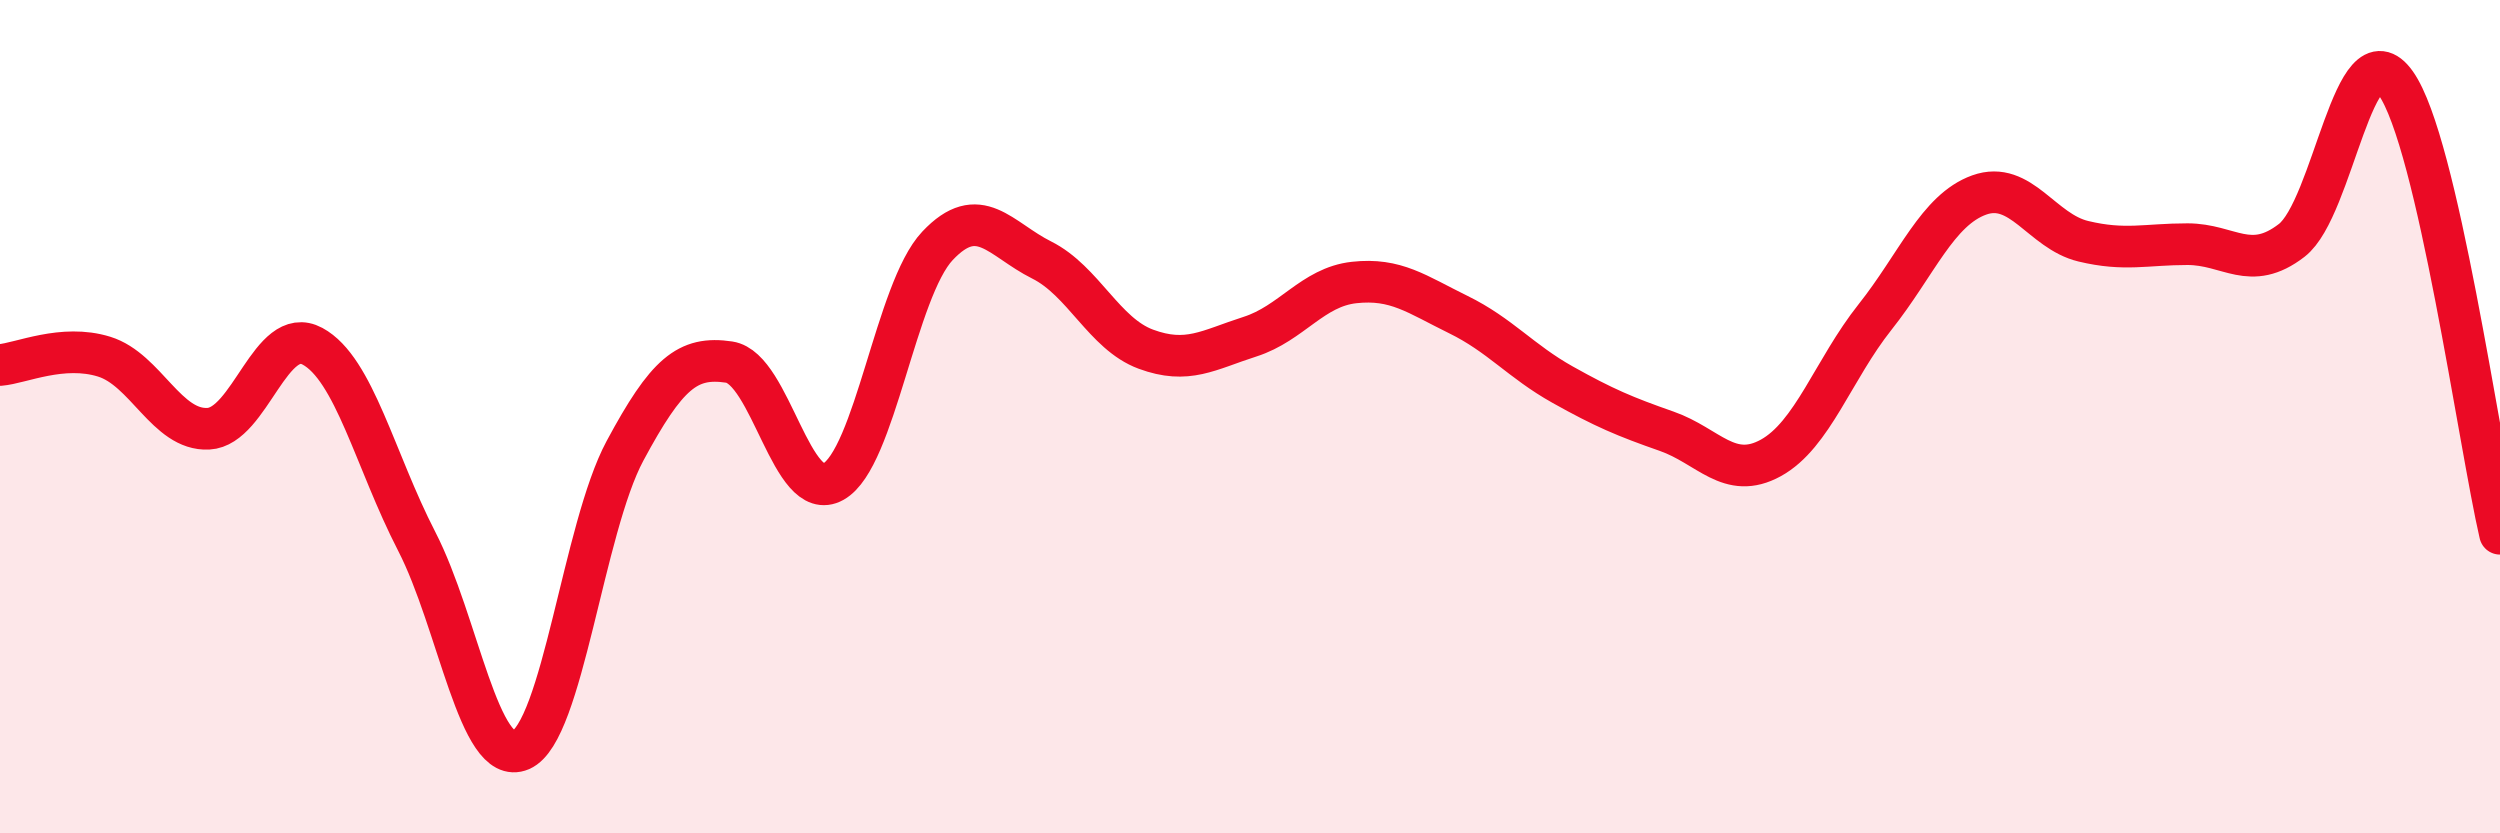
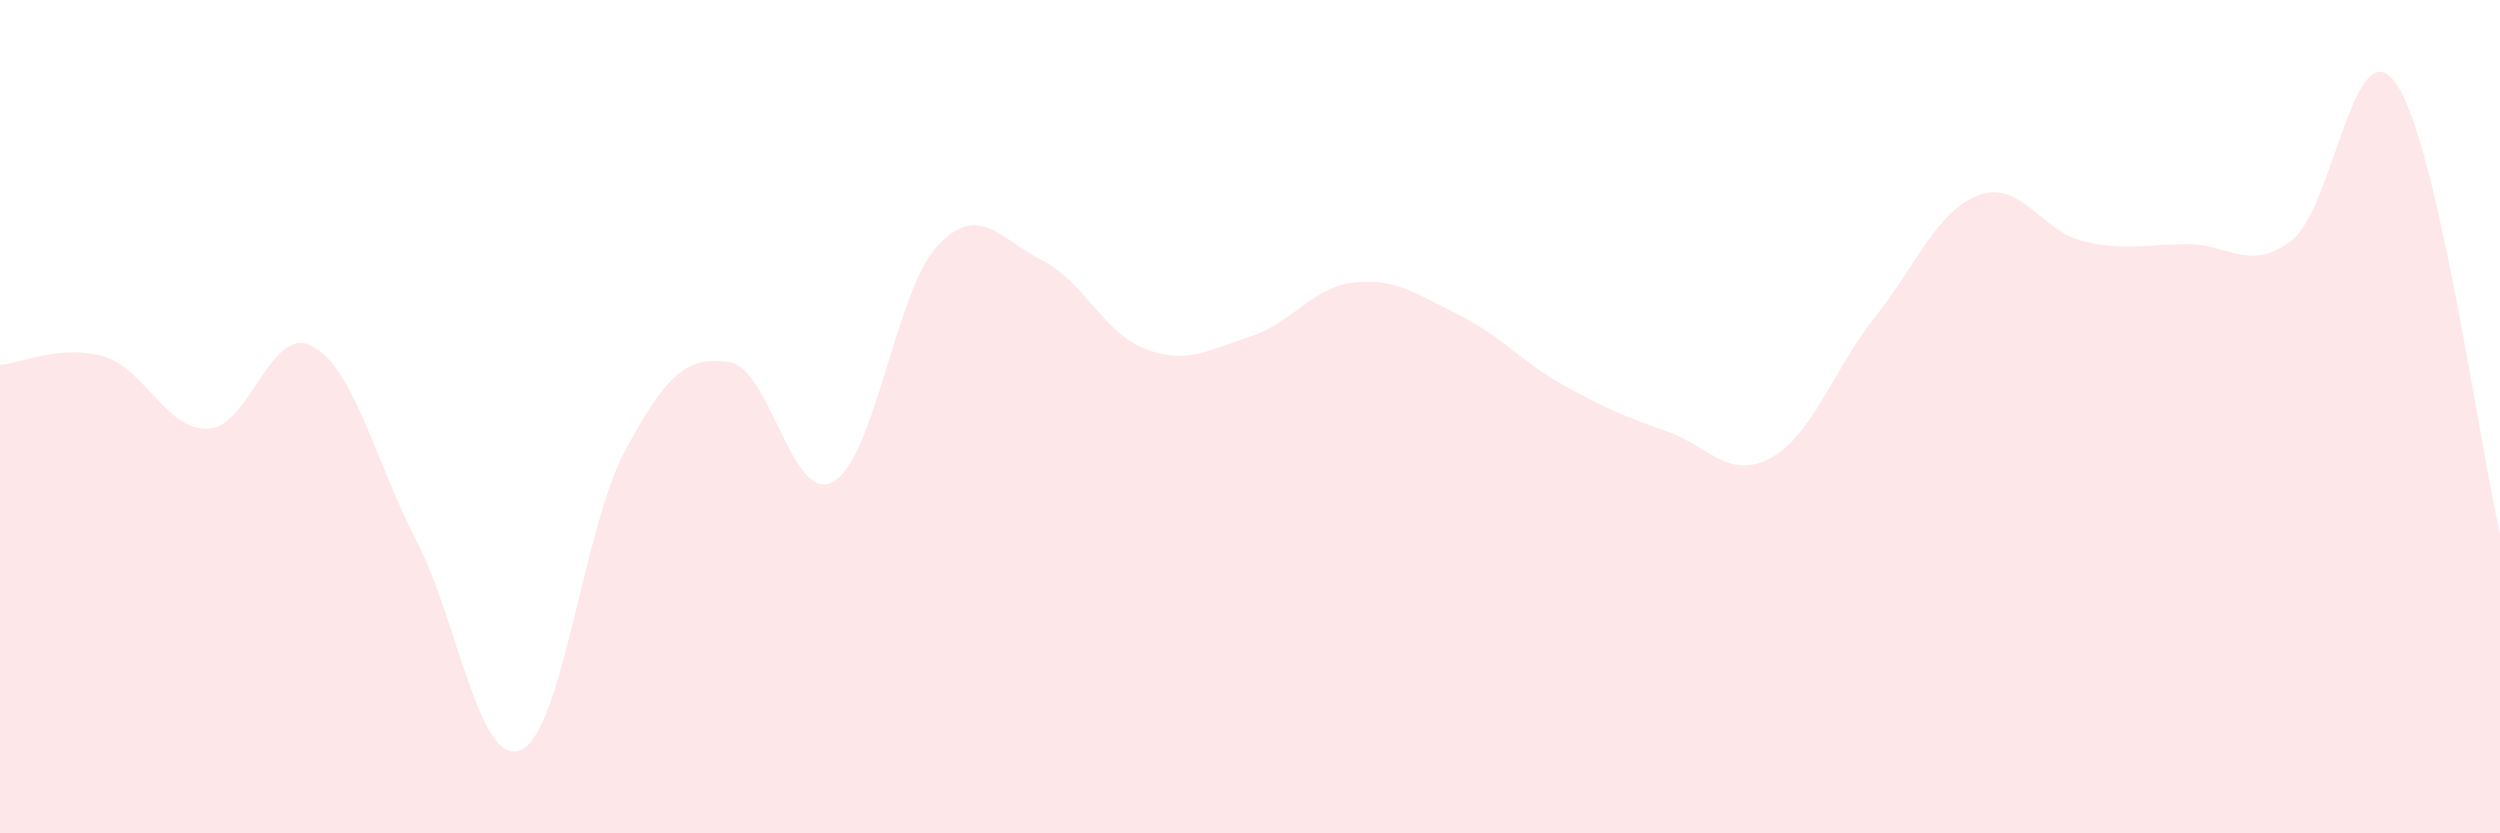
<svg xmlns="http://www.w3.org/2000/svg" width="60" height="20" viewBox="0 0 60 20">
  <path d="M 0,8.76 C 0.5,8.72 1.5,8.25 2.5,8.56 C 3.5,8.87 4,10.34 5,10.29 C 6,10.24 6.5,7.77 7.5,8.31 C 8.5,8.85 9,11.05 10,12.99 C 11,14.93 11.5,18.43 12.5,18 C 13.5,17.57 14,12.68 15,10.82 C 16,8.96 16.5,8.54 17.5,8.69 C 18.5,8.84 19,12.12 20,11.56 C 21,11 21.5,6.96 22.5,5.9 C 23.5,4.84 24,5.74 25,6.24 C 26,6.74 26.5,8.01 27.5,8.38 C 28.5,8.75 29,8.4 30,8.08 C 31,7.76 31.5,6.89 32.5,6.78 C 33.5,6.67 34,7.06 35,7.55 C 36,8.04 36.5,8.67 37.5,9.23 C 38.5,9.79 39,10 40,10.35 C 41,10.7 41.5,11.54 42.5,10.99 C 43.5,10.44 44,8.87 45,7.61 C 46,6.35 46.5,5.04 47.5,4.68 C 48.5,4.32 49,5.55 50,5.79 C 51,6.03 51.5,5.86 52.5,5.86 C 53.5,5.86 54,6.54 55,5.77 C 56,5 56.5,0.59 57.5,2 C 58.5,3.41 59.5,10.65 60,12.81L60 20L0 20Z" fill="#EB0A25" opacity="0.1" stroke-linecap="round" stroke-linejoin="round" />
-   <path d="M 0,8.76 C 0.5,8.72 1.5,8.25 2.5,8.56 C 3.5,8.87 4,10.34 5,10.29 C 6,10.24 6.5,7.77 7.5,8.31 C 8.5,8.85 9,11.05 10,12.99 C 11,14.93 11.5,18.43 12.5,18 C 13.5,17.57 14,12.68 15,10.82 C 16,8.96 16.5,8.54 17.5,8.69 C 18.5,8.84 19,12.12 20,11.56 C 21,11 21.5,6.96 22.5,5.9 C 23.5,4.84 24,5.74 25,6.24 C 26,6.74 26.5,8.01 27.5,8.38 C 28.5,8.75 29,8.4 30,8.08 C 31,7.76 31.5,6.89 32.5,6.78 C 33.5,6.67 34,7.06 35,7.55 C 36,8.04 36.5,8.67 37.5,9.23 C 38.5,9.79 39,10 40,10.35 C 41,10.7 41.5,11.54 42.5,10.99 C 43.5,10.44 44,8.87 45,7.61 C 46,6.35 46.5,5.04 47.5,4.68 C 48.5,4.32 49,5.55 50,5.79 C 51,6.03 51.5,5.86 52.5,5.86 C 53.5,5.86 54,6.54 55,5.77 C 56,5 56.5,0.59 57.5,2 C 58.5,3.41 59.5,10.65 60,12.81" stroke="#EB0A25" stroke-width="1" fill="none" stroke-linecap="round" stroke-linejoin="round" />
</svg>